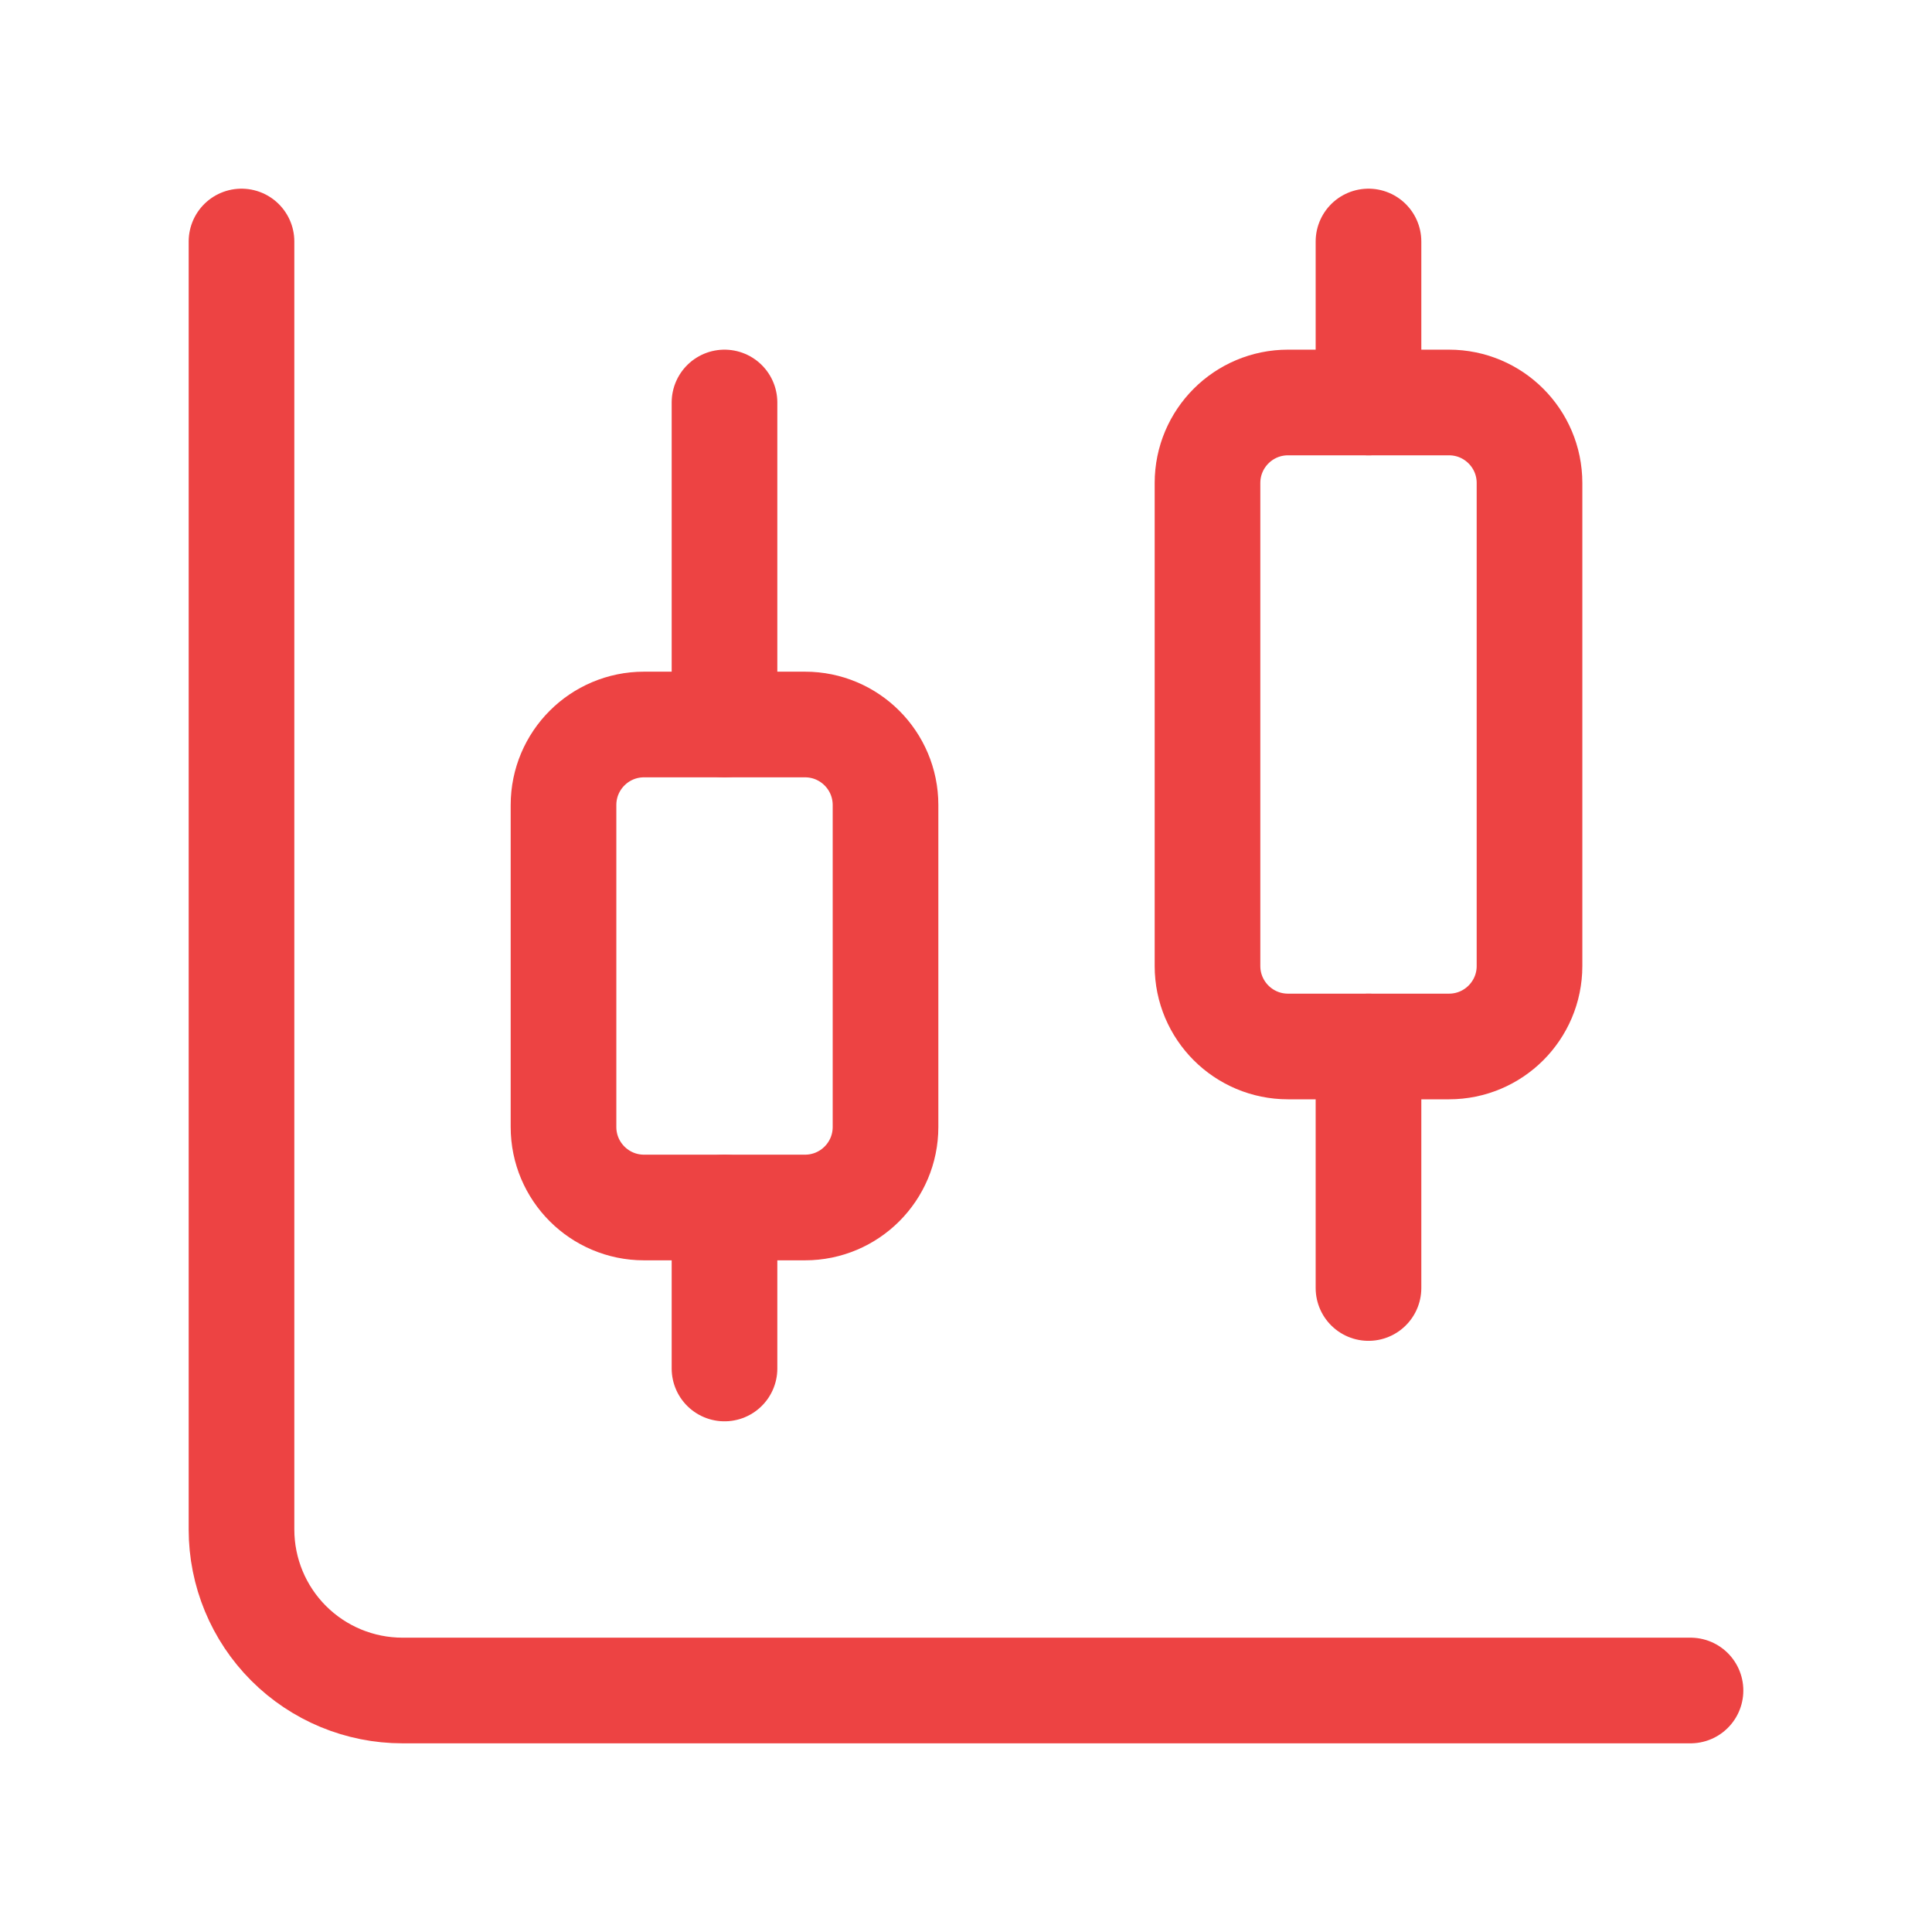
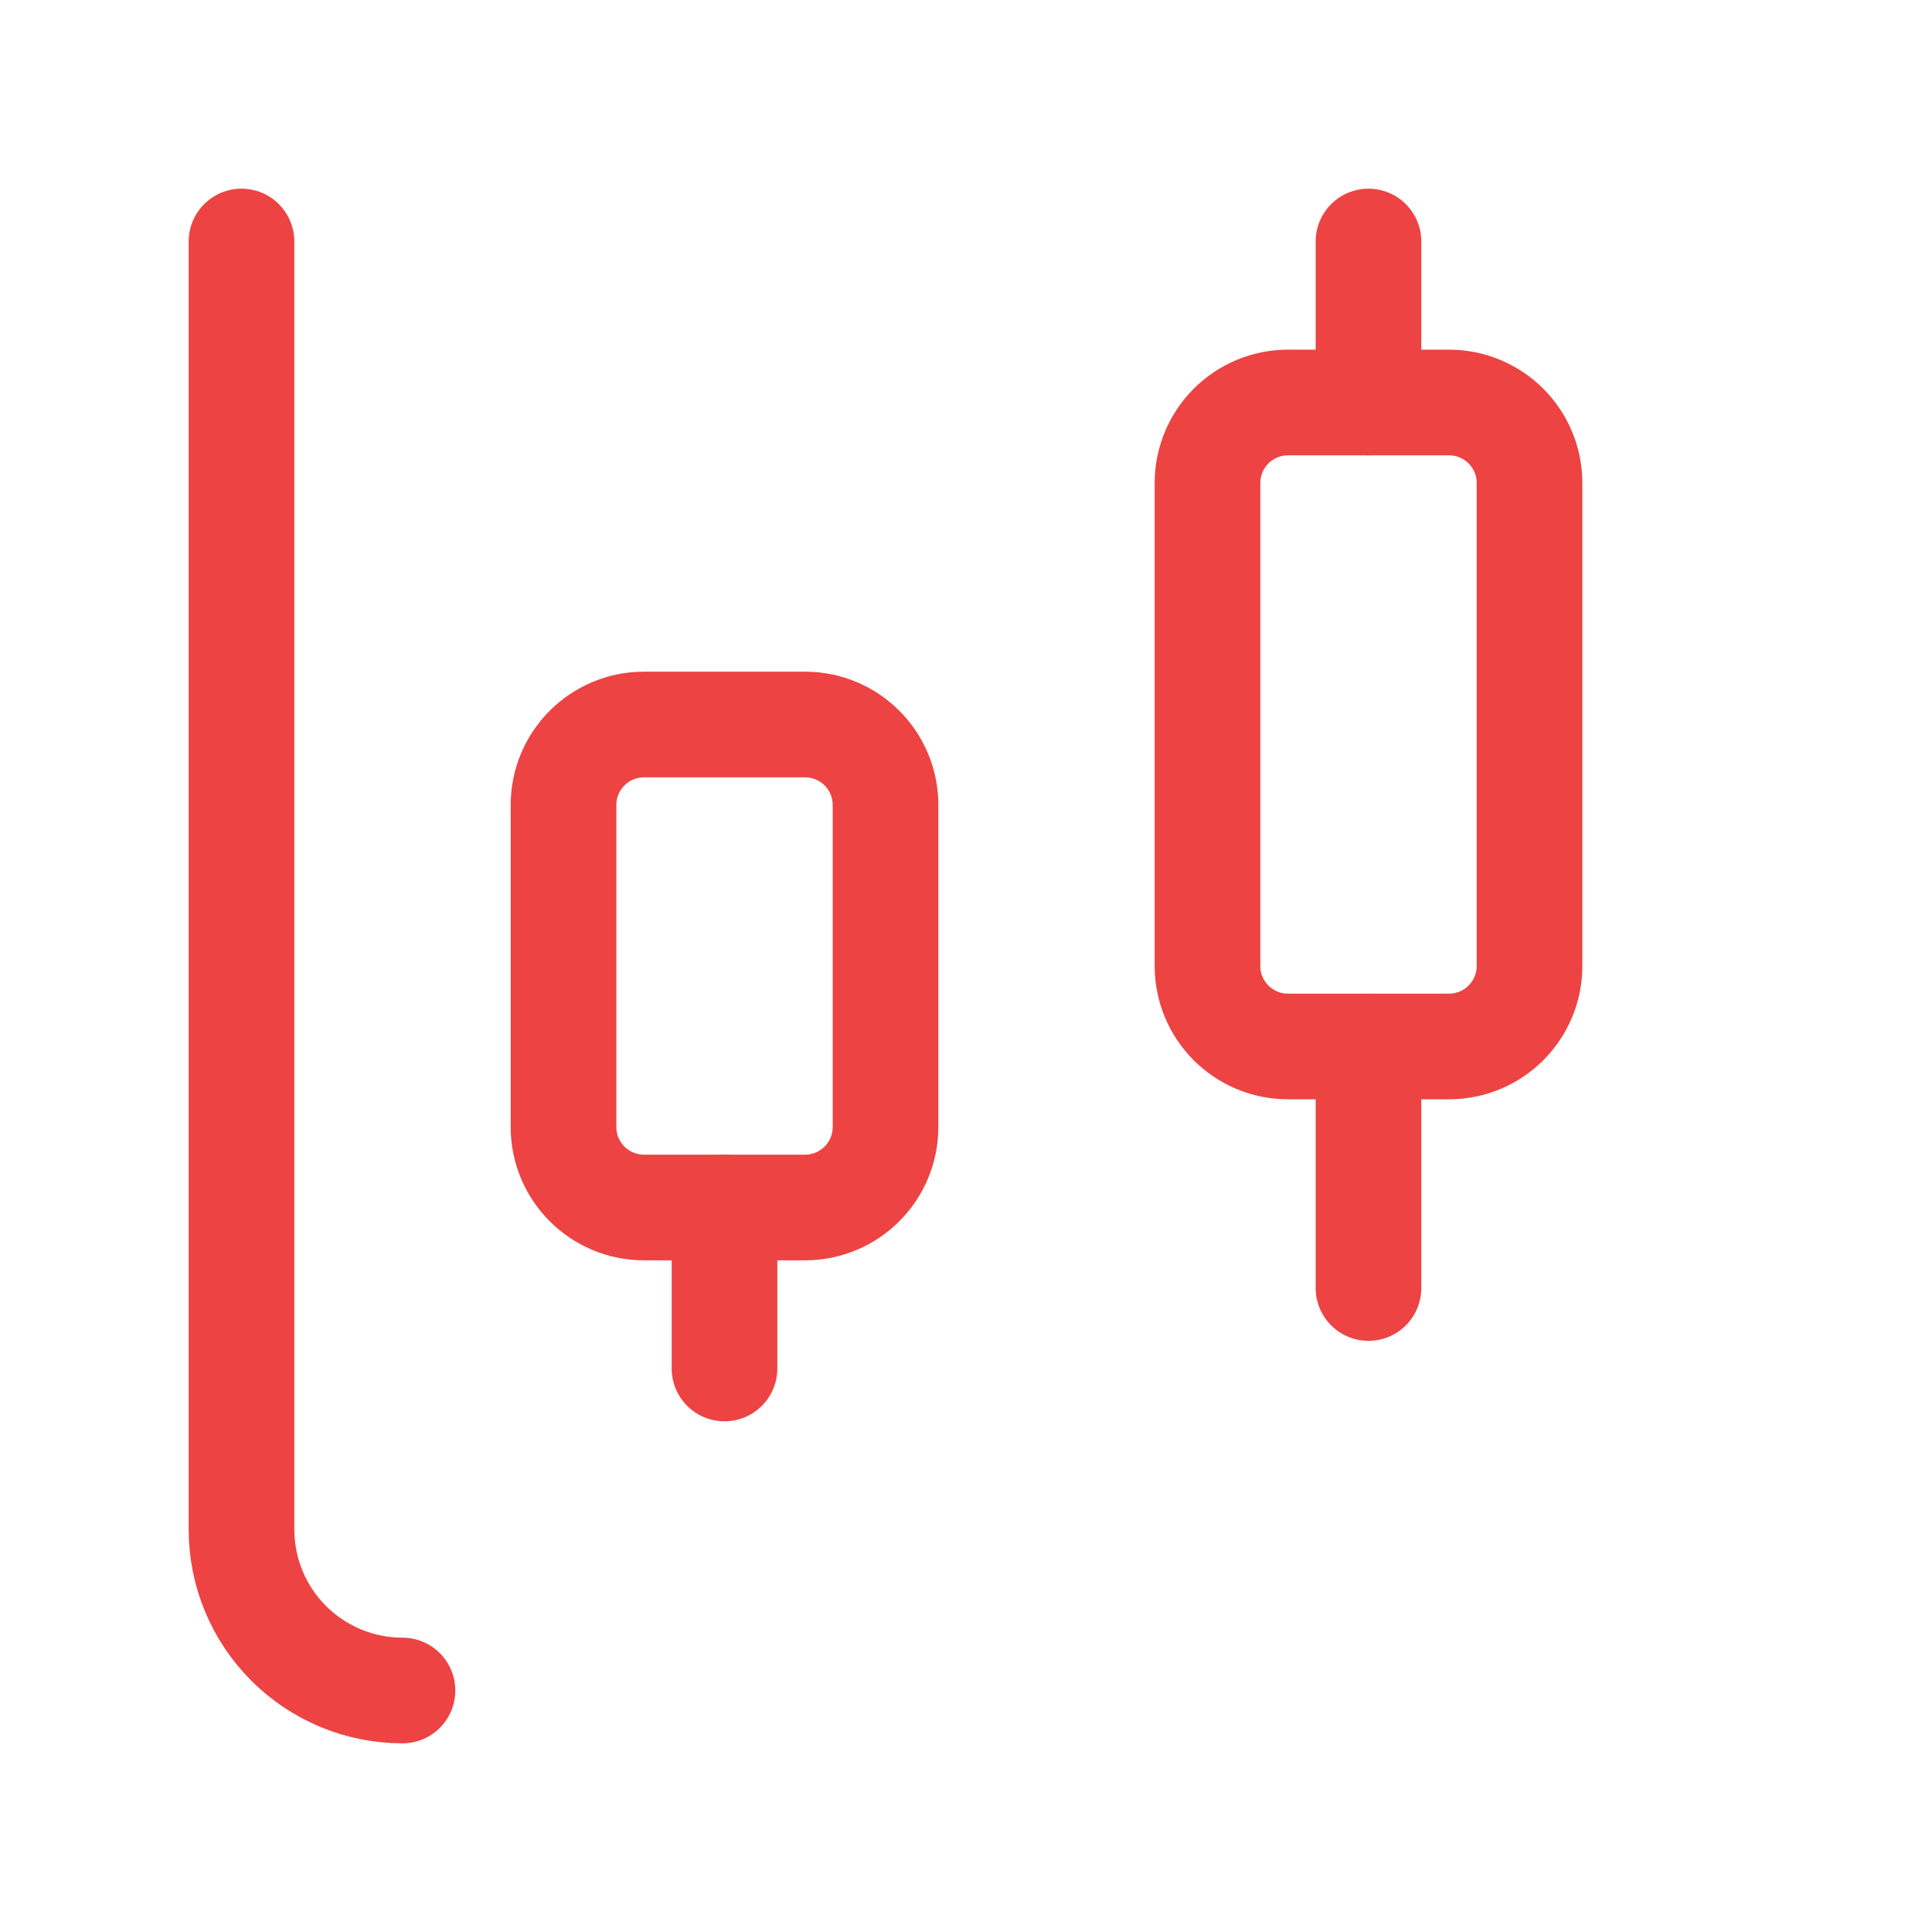
<svg xmlns="http://www.w3.org/2000/svg" width="64" height="64" viewBox="0 0 64 64" fill="none">
-   <path d="M24 13.333V24" stroke="#ED4343" stroke-width="3.5" stroke-linecap="round" stroke-linejoin="round" />
  <path d="M26.667 24H21.334C19.861 24 18.667 25.194 18.667 26.667V37.333C18.667 38.806 19.861 40 21.334 40H26.667C28.14 40 29.334 38.806 29.334 37.333V26.667C29.334 25.194 28.14 24 26.667 24Z" stroke="#ED4343" stroke-width="3.5" stroke-linecap="round" stroke-linejoin="round" />
  <path d="M24 40V45.333" stroke="#ED4343" stroke-width="3.5" stroke-linecap="round" stroke-linejoin="round" />
  <path d="M45.333 8V13.333" stroke="#ED4343" stroke-width="3.5" stroke-linecap="round" stroke-linejoin="round" />
  <path d="M48 13.333H42.667C41.194 13.333 40 14.527 40 16V32C40 33.472 41.194 34.666 42.667 34.666H48C49.473 34.666 50.667 33.472 50.667 32V16C50.667 14.527 49.473 13.333 48 13.333Z" stroke="#ED4343" stroke-width="3.5" stroke-linecap="round" stroke-linejoin="round" />
  <path d="M45.333 34.667V42.667" stroke="#ED4343" stroke-width="3.5" stroke-linecap="round" stroke-linejoin="round" />
-   <path d="M8 8V50.667C8 52.081 8.562 53.438 9.562 54.438C10.562 55.438 11.919 56 13.333 56H56" stroke="#ED4343" stroke-width="3.5" stroke-linecap="round" stroke-linejoin="round" />
+   <path d="M8 8V50.667C8 52.081 8.562 53.438 9.562 54.438C10.562 55.438 11.919 56 13.333 56" stroke="#ED4343" stroke-width="3.5" stroke-linecap="round" stroke-linejoin="round" />
</svg>